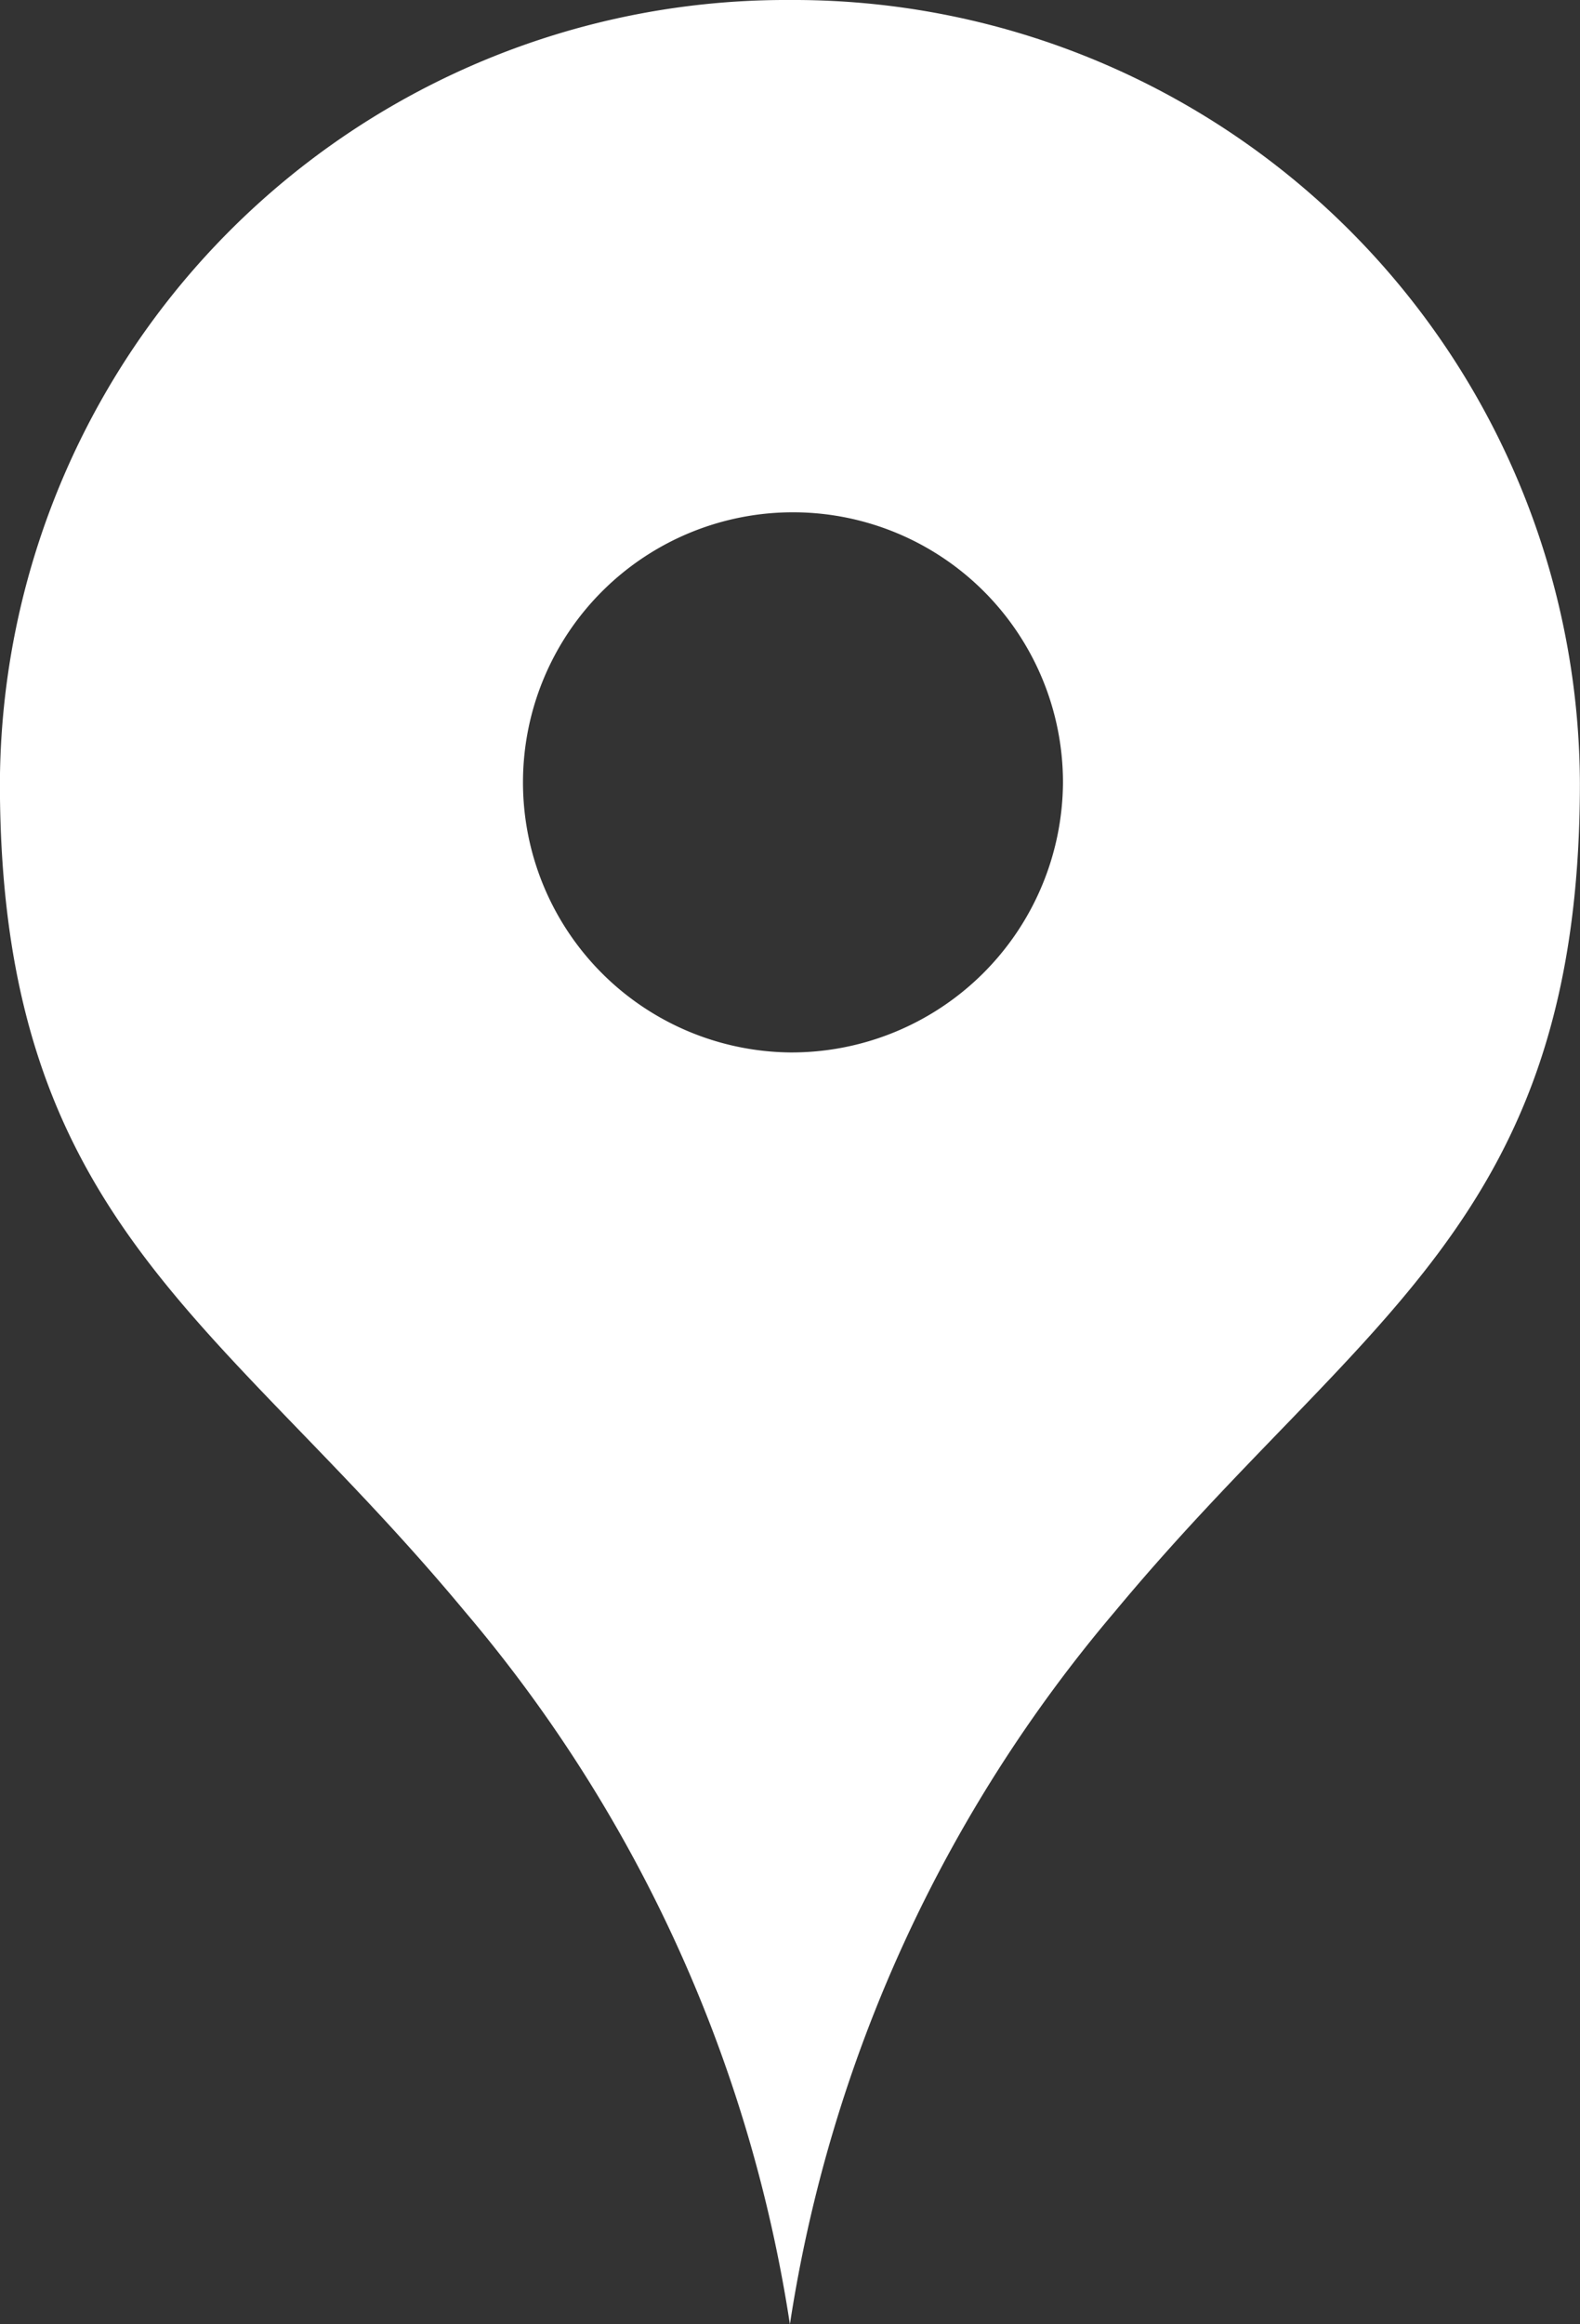
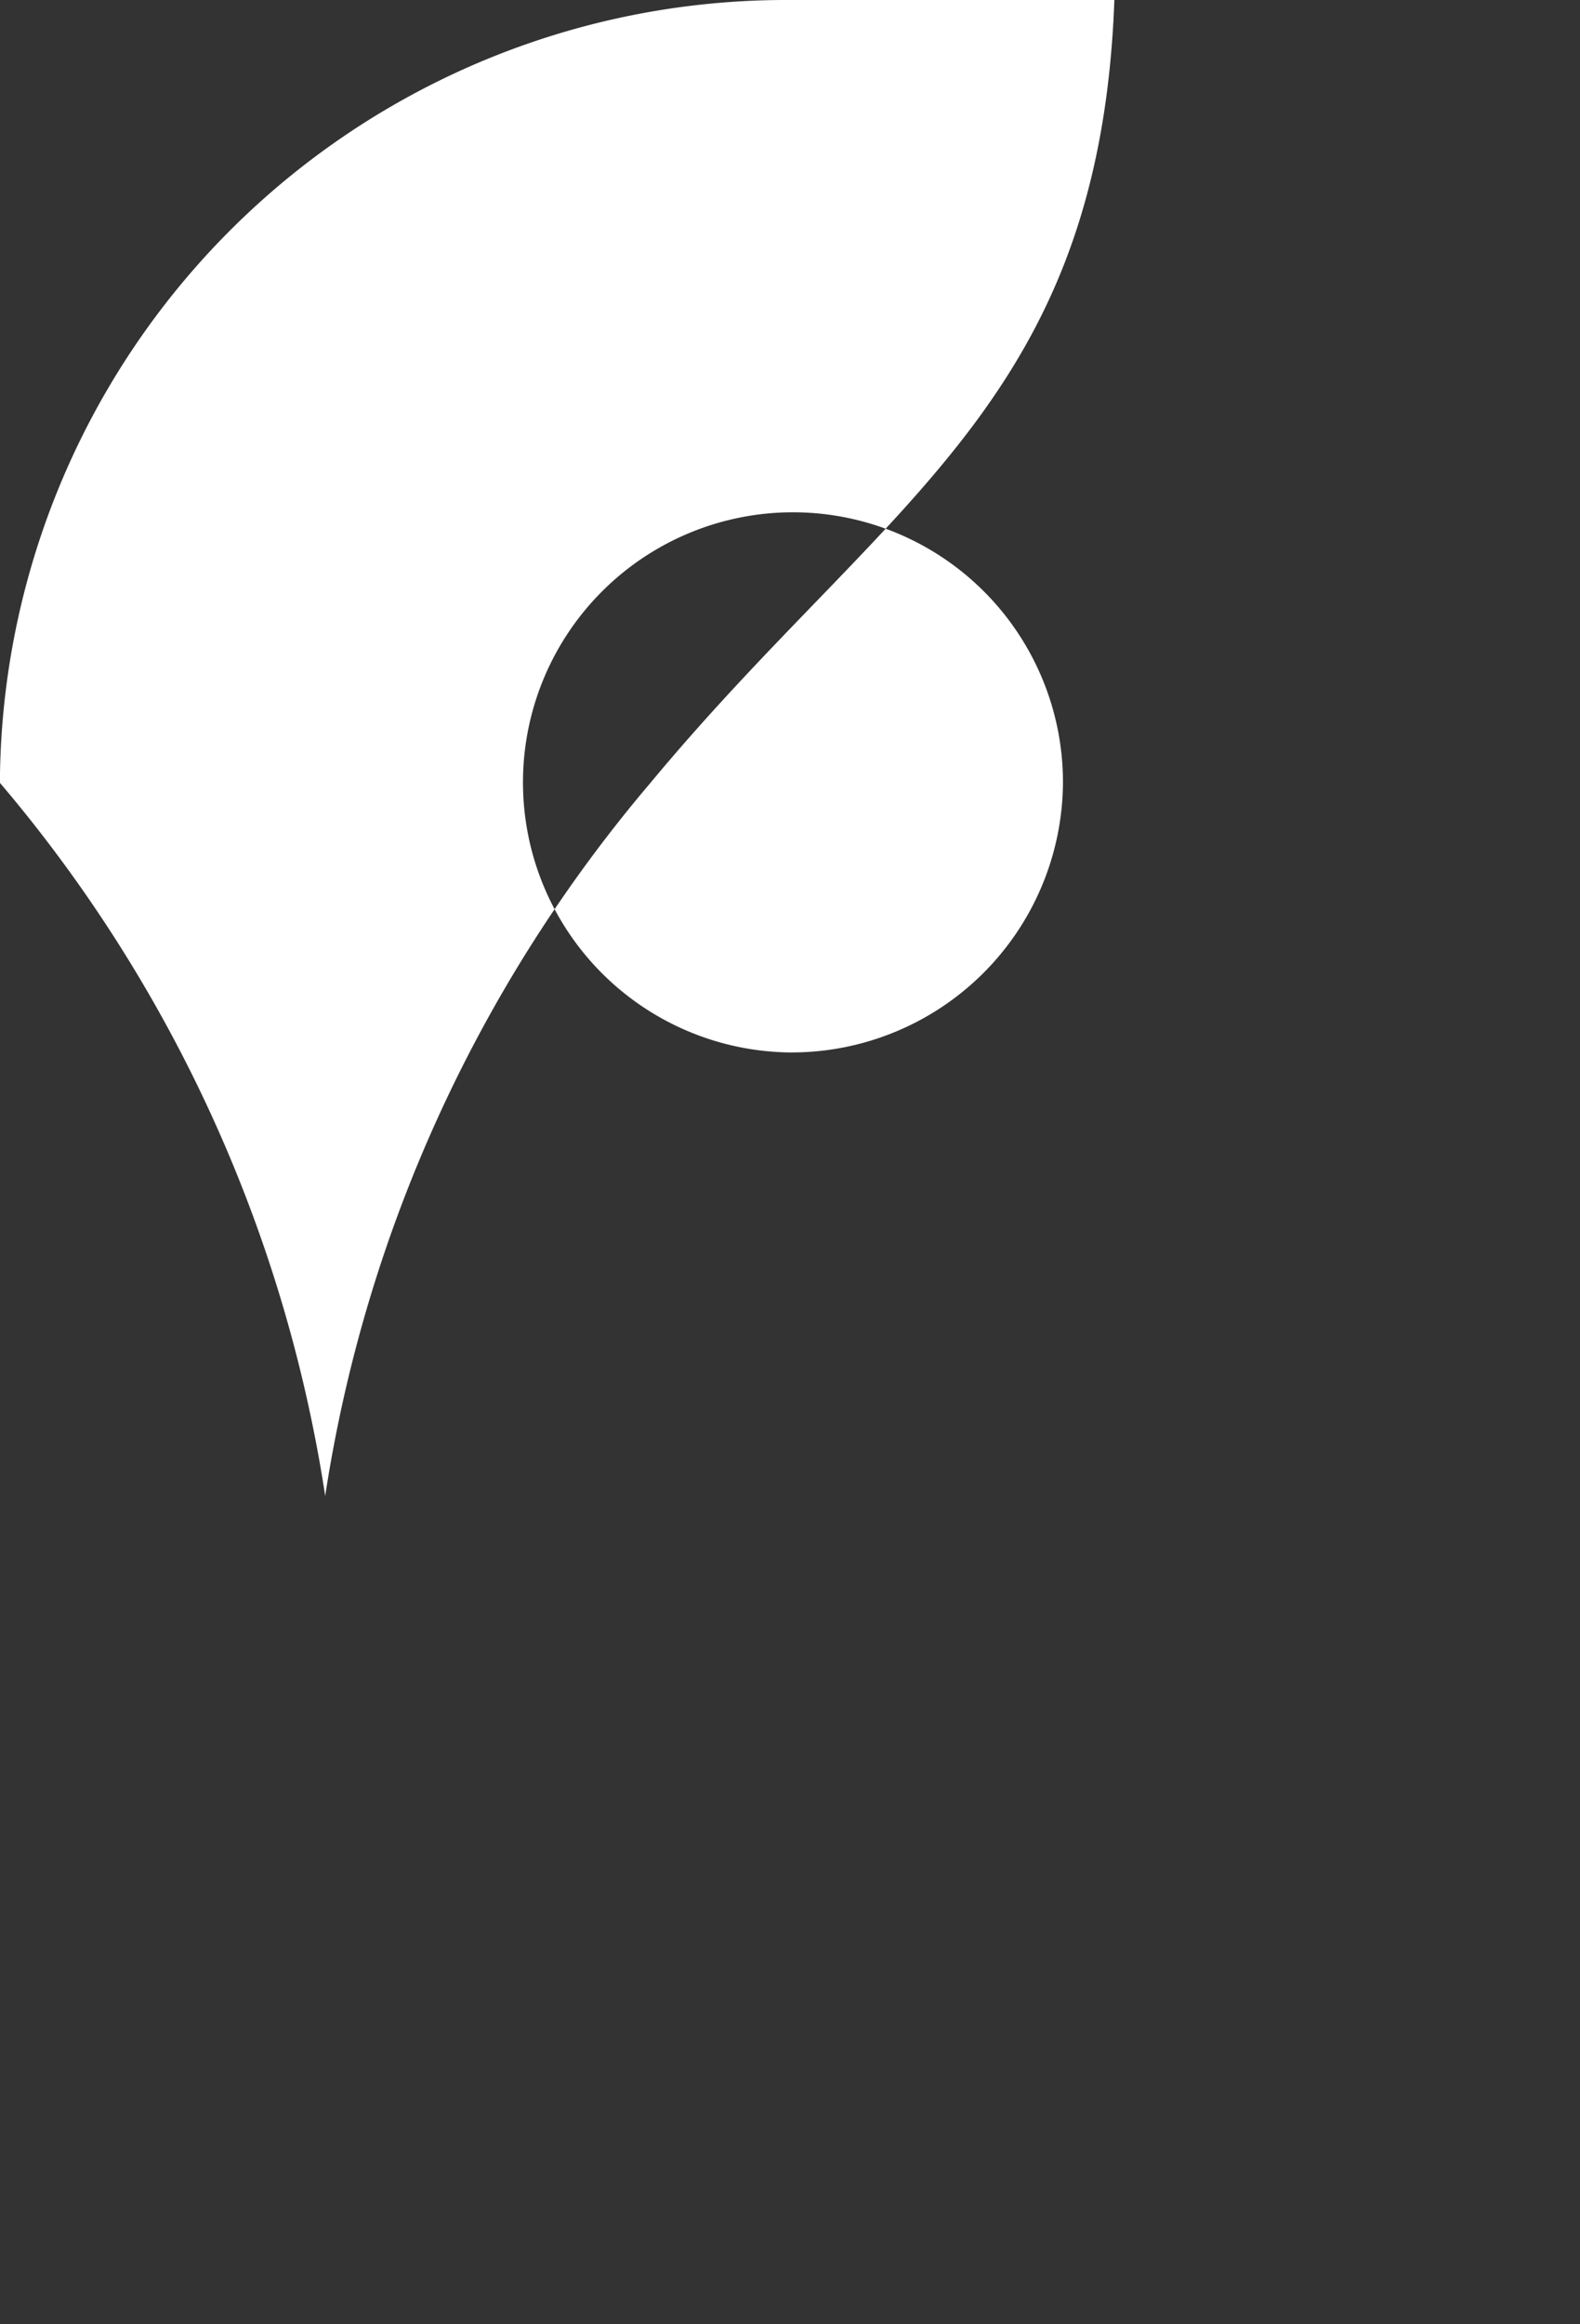
<svg xmlns="http://www.w3.org/2000/svg" width="17" height="25" viewBox="0 0 17 25">
  <rect x="0" y="0" width="17" height="25" fill="#333333" stroke="none" />
  <defs>
    <style>
      .cls-1 {
        fill: #fff;
        fill-rule: evenodd;
      }
    </style>
  </defs>
-   <path id="シェイプ_6" data-name="シェイプ 6" class="cls-1" d="M956.937,4873a8.459,8.459,0,0,0-8.5,8.42c0,4.74,2.375,5.75,5,8.91a15.44,15.44,0,0,1,3.5,7.67,15.448,15.448,0,0,1,3.5-7.67c2.625-3.16,5-4.17,5-8.91A8.46,8.46,0,0,0,956.937,4873Zm0,11.32a2.905,2.905,0,1,1,2.938-2.9A2.92,2.92,0,0,1,956.937,4884.32Z" transform="translate(-948.438 -4873)" />
+   <path id="シェイプ_6" data-name="シェイプ 6" class="cls-1" d="M956.937,4873a8.459,8.459,0,0,0-8.5,8.42a15.44,15.44,0,0,1,3.5,7.67,15.448,15.448,0,0,1,3.5-7.67c2.625-3.16,5-4.17,5-8.91A8.46,8.46,0,0,0,956.937,4873Zm0,11.32a2.905,2.905,0,1,1,2.938-2.9A2.92,2.92,0,0,1,956.937,4884.32Z" transform="translate(-948.438 -4873)" />
</svg>